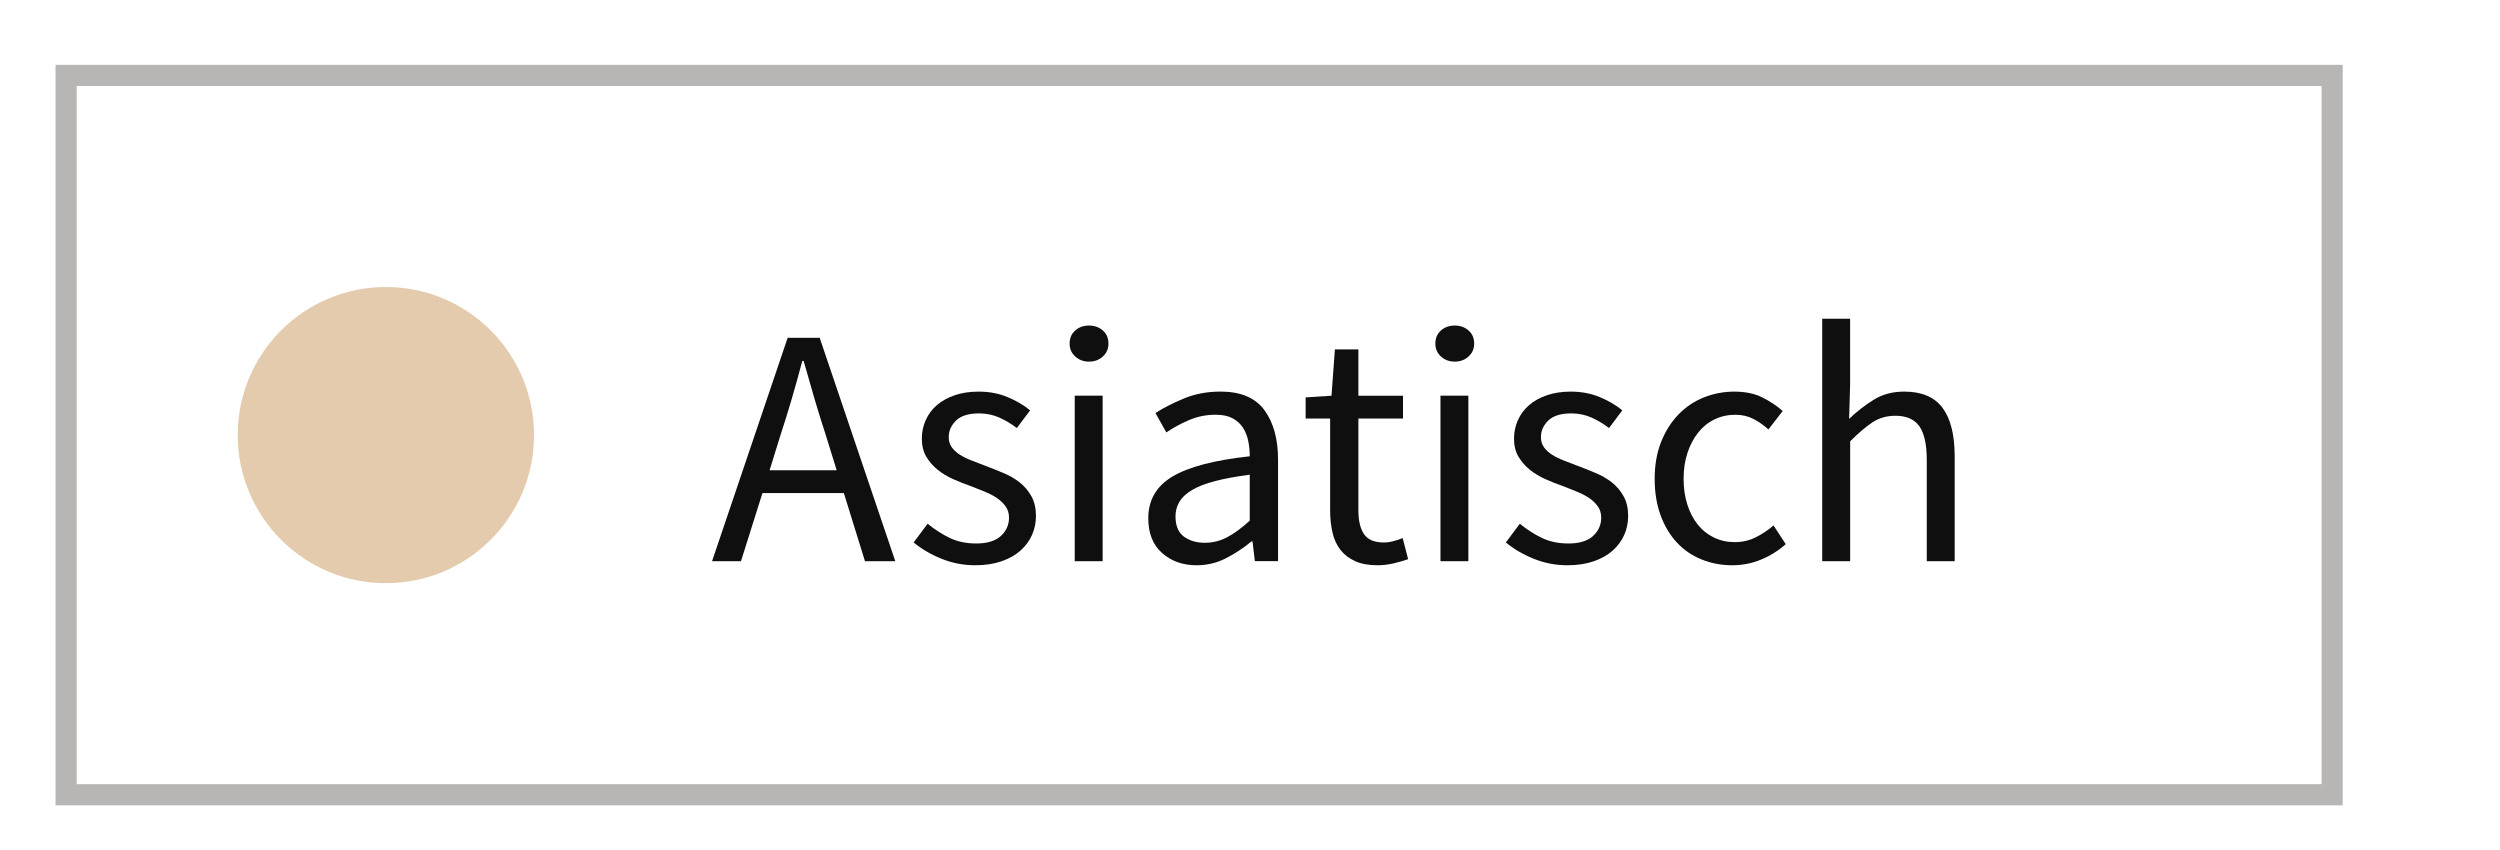
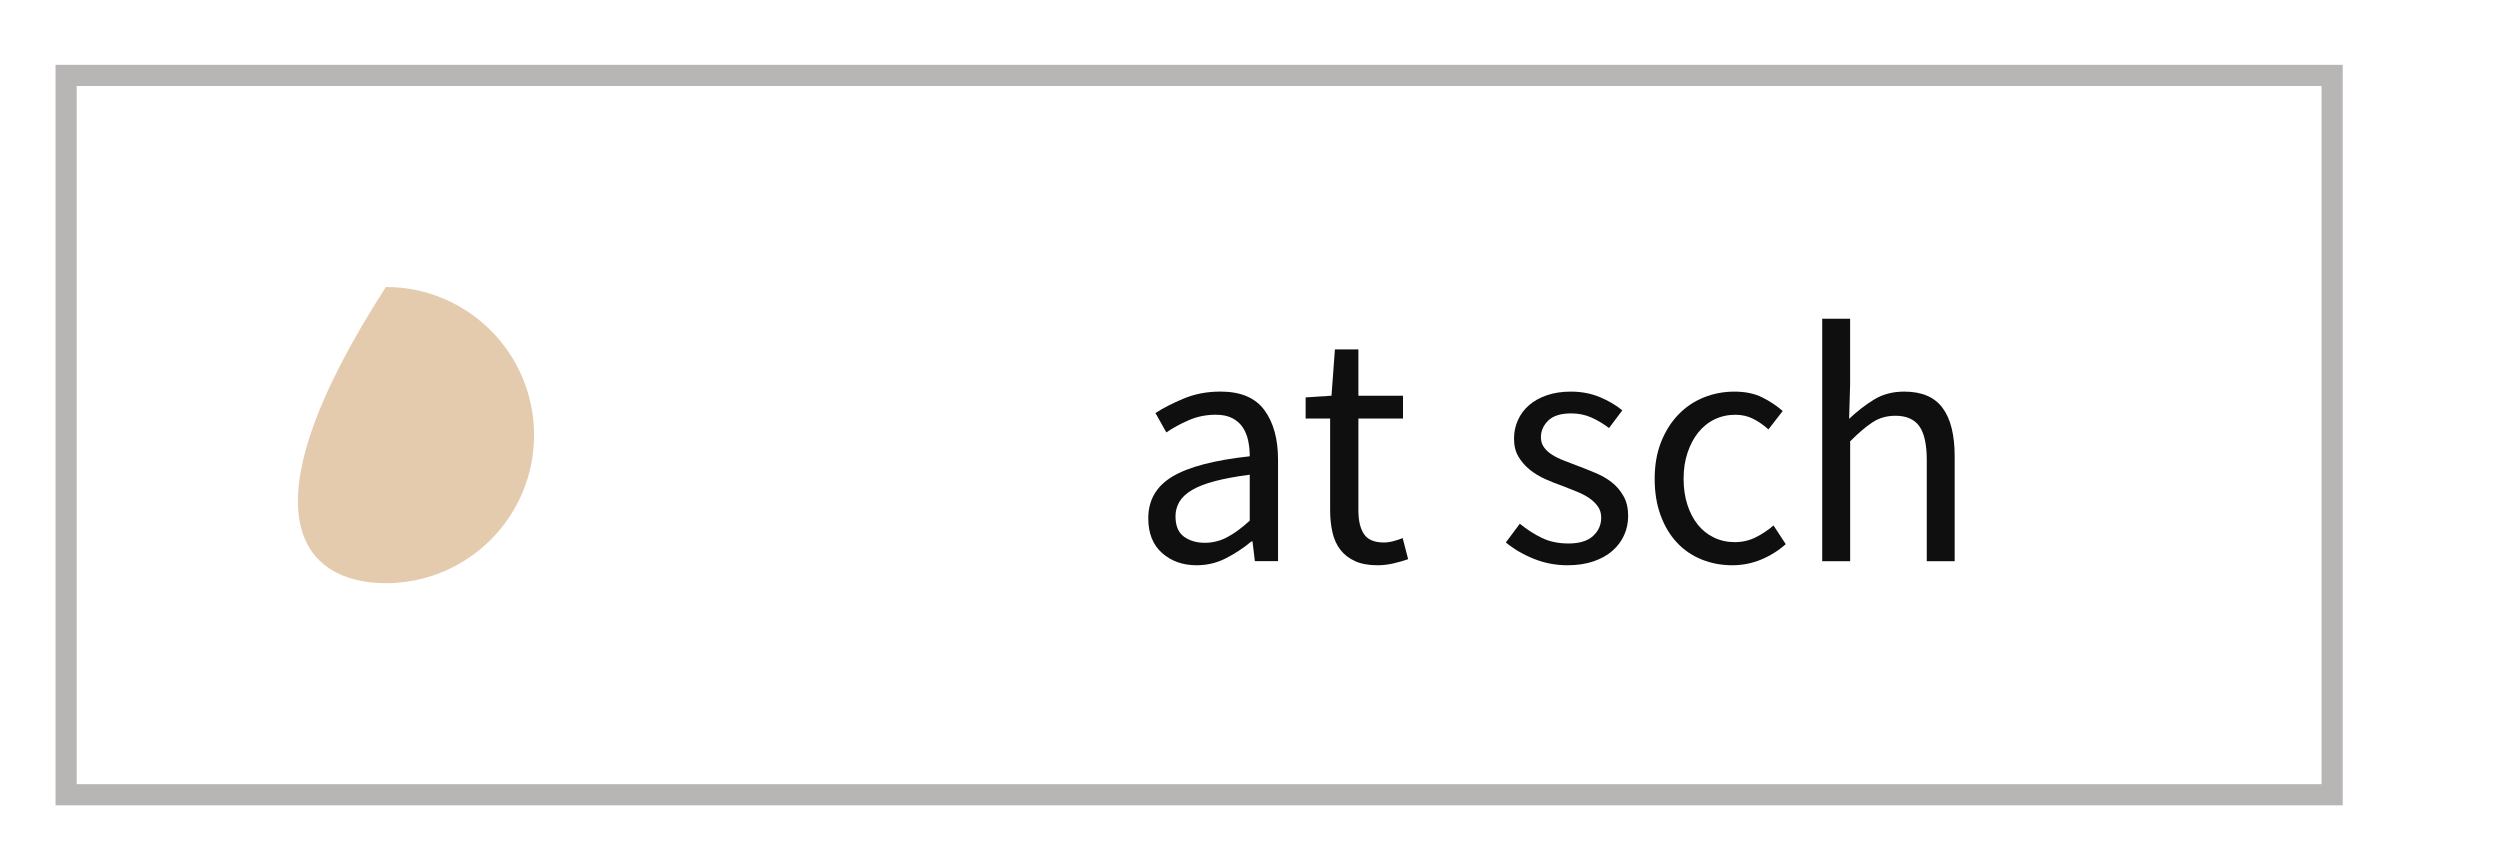
<svg xmlns="http://www.w3.org/2000/svg" id="Layer_1" x="0px" y="0px" width="118.167px" height="40.167px" viewBox="0 0 118.167 40.167" xml:space="preserve">
  <g id="Layer_2">
    <rect x="3.125" y="3.565" fill="none" stroke="#B8B5B5" width="107.108" height="34" />
-     <path fill="#E5CBAE" d="M18.24,27.565c3.868,0,7.003-3.135,7.003-7c0-3.866-3.135-7-7.003-7s-7.004,3.134-7.004,7   C11.236,24.431,14.372,27.565,18.24,27.565" />
+     <path fill="#E5CBAE" d="M18.24,27.565c3.868,0,7.003-3.135,7.003-7c0-3.866-3.135-7-7.003-7C11.236,24.431,14.372,27.565,18.24,27.565" />
  </g>
  <g>
-     <path fill="#0F0F0F" d="M33.657,26.525l3.573-10.559h1.513l3.574,10.559h-1.433l-0.998-3.219h-3.848l-1.014,3.219H33.657z    M36.875,20.618l-0.499,1.61h3.171l-0.498-1.61c-0.193-0.59-0.376-1.177-0.548-1.762s-0.344-1.183-0.515-1.795h-0.064   c-0.161,0.612-0.328,1.21-0.499,1.795C37.251,19.44,37.069,20.028,36.875,20.618z" />
-     <path fill="#0F0F0F" d="M46.099,26.718c-0.559,0-1.09-0.102-1.594-0.306c-0.505-0.204-0.944-0.461-1.32-0.772l0.66-0.885   c0.344,0.278,0.694,0.504,1.055,0.676c0.359,0.172,0.774,0.258,1.247,0.258c0.516,0,0.901-0.119,1.159-0.354   c0.258-0.236,0.387-0.526,0.387-0.87c0-0.203-0.055-0.381-0.161-0.531c-0.107-0.149-0.244-0.281-0.411-0.394   c-0.166-0.112-0.356-0.212-0.571-0.298s-0.429-0.172-0.644-0.258c-0.279-0.096-0.559-0.206-0.837-0.33   c-0.279-0.123-0.529-0.273-0.749-0.45s-0.399-0.384-0.539-0.62s-0.209-0.52-0.209-0.854c0-0.311,0.062-0.603,0.185-0.876   c0.124-0.274,0.301-0.51,0.531-0.708c0.231-0.198,0.513-0.354,0.846-0.467c0.332-0.113,0.708-0.169,1.127-0.169   c0.493,0,0.946,0.086,1.359,0.257c0.413,0.172,0.771,0.381,1.07,0.628l-0.627,0.837c-0.269-0.204-0.548-0.37-0.837-0.499   c-0.29-0.128-0.606-0.193-0.95-0.193c-0.494,0-0.855,0.113-1.087,0.338c-0.23,0.226-0.346,0.488-0.346,0.788   c0,0.184,0.048,0.342,0.145,0.476s0.226,0.253,0.387,0.354s0.346,0.193,0.556,0.273c0.209,0.08,0.426,0.164,0.651,0.25   c0.279,0.106,0.561,0.219,0.846,0.338c0.284,0.117,0.539,0.266,0.764,0.441c0.226,0.178,0.411,0.395,0.556,0.652   c0.146,0.258,0.218,0.569,0.218,0.934c0,0.322-0.062,0.623-0.186,0.902c-0.123,0.278-0.306,0.525-0.547,0.74   c-0.242,0.215-0.542,0.383-0.901,0.506C46.97,26.657,46.56,26.718,46.099,26.718z" />
-     <path fill="#0F0F0F" d="M51.475,17.093c-0.258,0-0.475-0.081-0.651-0.242c-0.178-0.161-0.266-0.364-0.266-0.611   c0-0.258,0.088-0.464,0.266-0.62c0.177-0.156,0.394-0.233,0.651-0.233s0.475,0.078,0.652,0.233c0.177,0.155,0.266,0.362,0.266,0.62   c0,0.247-0.089,0.451-0.266,0.611C51.95,17.012,51.733,17.093,51.475,17.093z M50.799,26.525v-7.822h1.319v7.822H50.799z" />
    <path fill="#0F0F0F" d="M56.561,26.718c-0.655,0-1.199-0.193-1.634-0.579s-0.652-0.934-0.652-1.642   c0-0.859,0.381-1.516,1.143-1.973c0.763-0.455,1.98-0.775,3.654-0.957c0-0.247-0.024-0.488-0.072-0.725   c-0.049-0.236-0.132-0.445-0.25-0.628c-0.118-0.182-0.281-0.33-0.49-0.442c-0.21-0.113-0.476-0.169-0.797-0.169   c-0.451,0-0.875,0.086-1.271,0.257c-0.397,0.172-0.752,0.365-1.062,0.58l-0.516-0.917c0.365-0.236,0.811-0.464,1.336-0.684   c0.526-0.22,1.105-0.33,1.739-0.33c0.954,0,1.646,0.292,2.076,0.877c0.429,0.585,0.644,1.366,0.644,2.341v4.797h-1.095   l-0.112-0.934h-0.049c-0.375,0.312-0.777,0.578-1.207,0.797C57.516,26.609,57.054,26.718,56.561,26.718z M56.947,25.656   c0.376,0,0.729-0.088,1.062-0.266c0.333-0.177,0.687-0.437,1.062-0.78v-2.173c-0.654,0.086-1.205,0.188-1.649,0.306   c-0.446,0.118-0.806,0.257-1.079,0.419c-0.273,0.16-0.472,0.346-0.596,0.555c-0.123,0.209-0.185,0.438-0.185,0.684   c0,0.451,0.134,0.773,0.402,0.967C56.233,25.56,56.561,25.656,56.947,25.656z" />
    <path fill="#0F0F0F" d="M65.109,26.718c-0.419,0-0.771-0.064-1.055-0.193s-0.516-0.305-0.692-0.531   c-0.177-0.225-0.304-0.498-0.378-0.82c-0.075-0.322-0.113-0.676-0.113-1.062v-4.33h-1.158v-0.998l1.223-0.08l0.161-2.189h1.11   v2.189h2.109v1.078h-2.109v4.346c0,0.483,0.089,0.856,0.266,1.119c0.178,0.264,0.491,0.395,0.942,0.395   c0.139,0,0.289-0.021,0.45-0.064s0.306-0.091,0.435-0.145l0.258,0.998c-0.215,0.074-0.448,0.142-0.7,0.201   C65.605,26.689,65.355,26.718,65.109,26.718z" />
-     <path fill="#0F0F0F" d="M68.762,17.093c-0.258,0-0.475-0.081-0.652-0.242c-0.177-0.161-0.266-0.364-0.266-0.611   c0-0.258,0.089-0.464,0.266-0.62c0.178-0.156,0.395-0.233,0.652-0.233s0.475,0.078,0.651,0.233c0.178,0.155,0.266,0.362,0.266,0.62   c0,0.247-0.088,0.451-0.266,0.611C69.237,17.012,69.02,17.093,68.762,17.093z M68.086,26.525v-7.822h1.319v7.822H68.086z" />
    <path fill="#0F0F0F" d="M74.09,26.718c-0.559,0-1.089-0.102-1.594-0.306s-0.944-0.461-1.319-0.772l0.659-0.885   c0.344,0.278,0.695,0.504,1.055,0.676s0.775,0.258,1.247,0.258c0.516,0,0.901-0.119,1.159-0.354   c0.258-0.236,0.387-0.526,0.387-0.87c0-0.203-0.054-0.381-0.161-0.531c-0.107-0.149-0.244-0.281-0.41-0.394   c-0.167-0.112-0.357-0.212-0.572-0.298c-0.214-0.086-0.429-0.172-0.644-0.258c-0.279-0.096-0.558-0.206-0.837-0.33   c-0.279-0.123-0.528-0.273-0.748-0.45c-0.221-0.177-0.4-0.384-0.54-0.62s-0.209-0.52-0.209-0.854c0-0.311,0.062-0.603,0.186-0.876   c0.123-0.274,0.3-0.51,0.531-0.708c0.23-0.198,0.512-0.354,0.845-0.467c0.332-0.113,0.708-0.169,1.127-0.169   c0.493,0,0.946,0.086,1.36,0.257c0.412,0.172,0.77,0.381,1.07,0.628l-0.628,0.837c-0.269-0.204-0.548-0.37-0.837-0.499   c-0.29-0.128-0.606-0.193-0.95-0.193c-0.493,0-0.855,0.113-1.086,0.338c-0.231,0.226-0.347,0.488-0.347,0.788   c0,0.184,0.049,0.342,0.146,0.476s0.225,0.253,0.386,0.354s0.347,0.193,0.556,0.273s0.427,0.164,0.651,0.25   c0.279,0.106,0.562,0.219,0.846,0.338c0.284,0.117,0.539,0.266,0.765,0.441c0.226,0.178,0.41,0.395,0.555,0.652   c0.146,0.258,0.218,0.569,0.218,0.934c0,0.322-0.062,0.623-0.186,0.902c-0.123,0.278-0.306,0.525-0.547,0.74   s-0.542,0.383-0.901,0.506C74.962,26.657,74.551,26.718,74.09,26.718z" />
    <path fill="#0F0F0F" d="M81.88,26.718c-0.515,0-0.998-0.091-1.448-0.273c-0.451-0.182-0.84-0.447-1.167-0.797   c-0.327-0.349-0.585-0.777-0.772-1.287c-0.188-0.51-0.282-1.087-0.282-1.73c0-0.654,0.103-1.236,0.306-1.747   c0.204-0.509,0.478-0.941,0.821-1.295c0.344-0.354,0.743-0.623,1.199-0.805c0.456-0.182,0.937-0.273,1.44-0.273   c0.516,0,0.955,0.091,1.32,0.273c0.364,0.183,0.687,0.397,0.966,0.644l-0.676,0.869c-0.226-0.204-0.465-0.37-0.717-0.499   s-0.534-0.193-0.845-0.193c-0.354,0-0.682,0.072-0.982,0.217c-0.301,0.145-0.558,0.352-0.772,0.62   c-0.215,0.268-0.384,0.588-0.507,0.957c-0.124,0.371-0.186,0.781-0.186,1.232c0,0.45,0.06,0.858,0.178,1.223   c0.117,0.365,0.281,0.68,0.49,0.941c0.21,0.264,0.464,0.467,0.765,0.612s0.628,0.218,0.982,0.218c0.364,0,0.7-0.078,1.006-0.234   c0.306-0.154,0.582-0.34,0.829-0.555l0.579,0.885c-0.354,0.312-0.746,0.556-1.175,0.732C82.803,26.63,82.353,26.718,81.88,26.718z" />
    <path fill="#0F0F0F" d="M86.13,26.525v-11.46h1.319v3.123l-0.048,1.609c0.375-0.354,0.767-0.657,1.175-0.909   c0.408-0.252,0.886-0.378,1.433-0.378c0.826,0,1.43,0.257,1.811,0.772s0.571,1.277,0.571,2.286v4.957h-1.319v-4.78   c0-0.74-0.118-1.274-0.354-1.602c-0.236-0.327-0.611-0.491-1.127-0.491c-0.407,0-0.767,0.102-1.078,0.306   c-0.312,0.204-0.665,0.504-1.062,0.901v5.666H86.13z" />
  </g>
</svg>